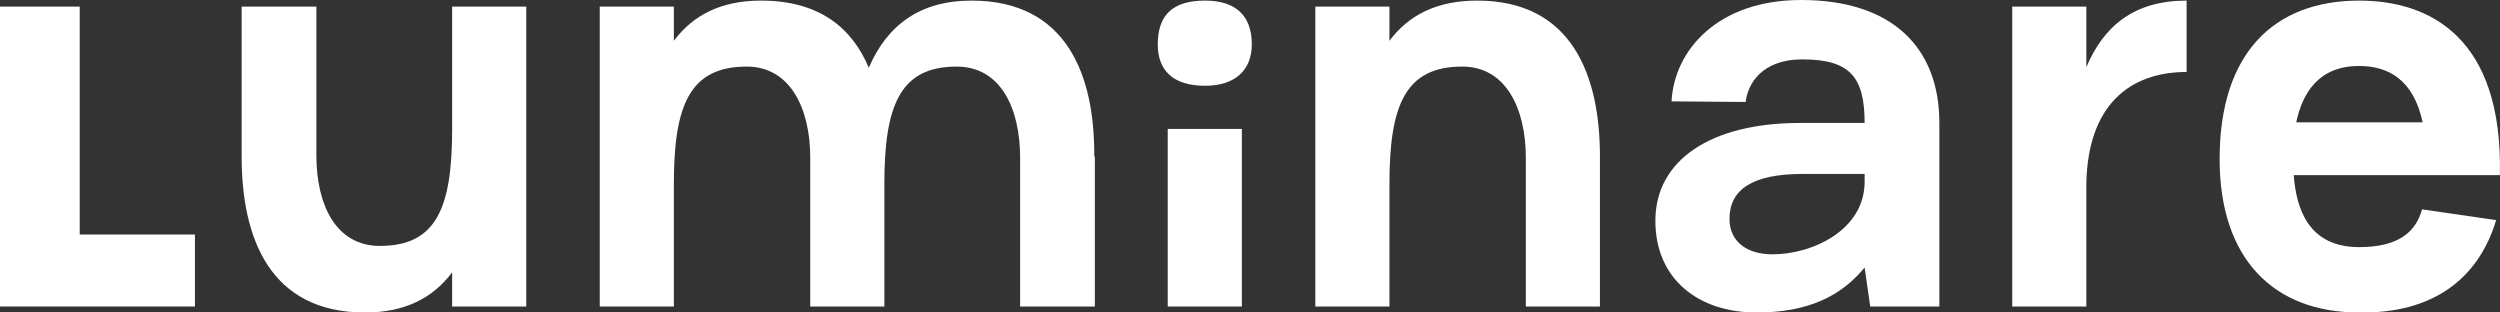
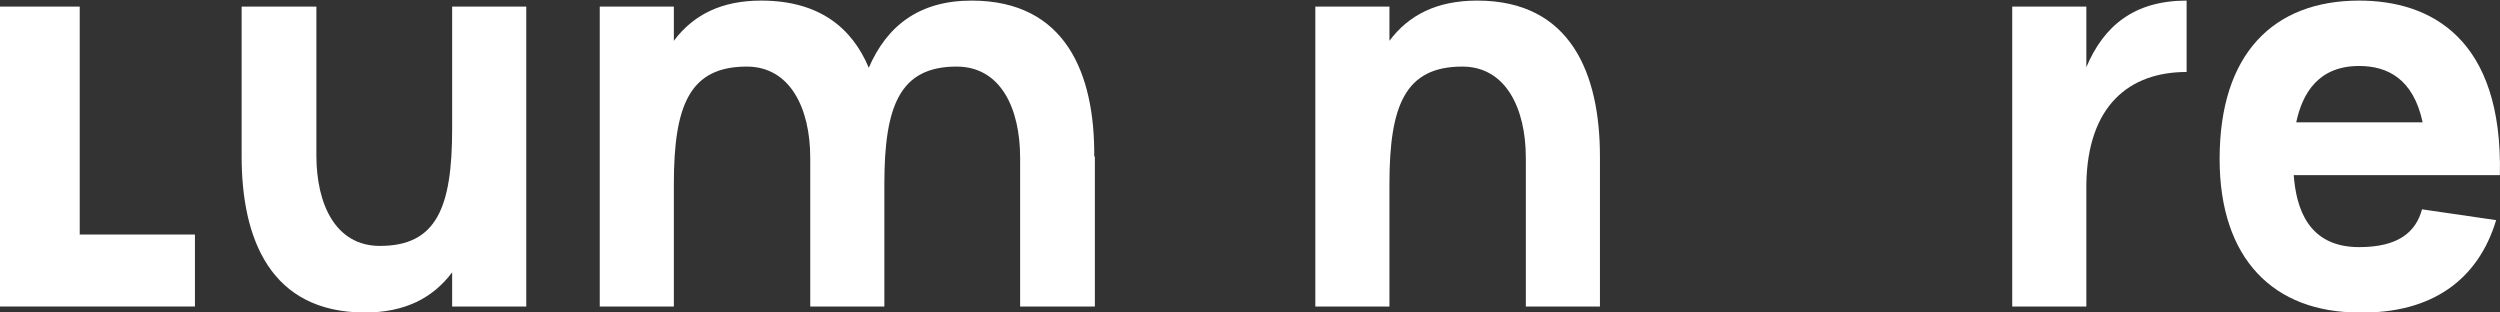
<svg xmlns="http://www.w3.org/2000/svg" width="688" height="86" viewBox="0 0 688 86" fill="none">
  <rect x="0" y="0" width="688" height="86" fill="#333333" stroke="none" />
  <g clip-path="url(#clip0_118_401)">
    <path d="M21.938 1.816V64.541H53.646V84.349H0V1.816H21.938Z" fill="white" />
    <path d="M104.549 67.677C120.146 67.677 124.43 57.113 124.43 35.489V1.816H144.826V84.349H124.43V74.941C119.117 82.038 111.405 86 100.436 86C74.384 86 66.5 65.697 66.5 43.083V1.816H87.067V42.752C87.067 56.288 92.38 67.677 104.549 67.677Z" fill="white" />
    <path d="M165.05 1.816H185.445V11.225C190.759 4.127 198.471 0.165 209.44 0.165C225.38 0.165 234.463 7.593 239.091 18.653C244.061 7.098 252.974 0.165 267.371 0.165C293.422 0.165 301.306 20.468 301.135 43.083H301.306V84.349H280.739V43.413C280.739 29.877 275.426 18.323 263.257 18.323C247.661 18.323 243.376 29.052 243.376 50.676V84.349H222.98V43.413C222.98 29.877 217.496 18.323 205.498 18.323C189.73 18.323 185.445 29.052 185.445 50.676V84.349H165.05V1.816Z" fill="white" />
-     <path d="M331.643 0.165C339.87 0.165 344.497 4.127 344.497 12.215C344.497 19.313 339.87 23.605 331.643 23.605C322.731 23.605 318.617 19.313 318.617 12.215C318.617 4.127 322.731 0.165 331.643 0.165ZM341.755 35.489V84.349H321.359V35.489H341.755Z" fill="white" />
    <path d="M361.979 1.816H382.374V11.225C387.687 4.127 395.4 0.165 406.54 0.165C432.42 0.165 440.304 20.468 440.304 43.083V84.349H419.909V43.413C419.909 29.877 414.424 18.323 402.427 18.323C386.659 18.323 382.374 29.052 382.374 50.676V84.349H361.979V1.816Z" fill="white" />
-     <path d="M455.559 60.745C455.559 44.073 470.812 33.839 495.321 33.839H513.146C513.146 21.294 509.204 16.342 496.007 16.342C484.695 16.342 480.925 23.274 480.41 28.061L460.015 27.896C460.7 14.031 472.526 0 495.664 0C520.687 0 533.713 13.04 533.713 33.839V84.349H514.689L513.146 73.62C506.633 81.543 497.55 86 483.324 86C467.727 86 455.559 77.086 455.559 60.745ZM513.146 50.015V47.87H496.007C482.296 47.87 475.954 52.161 475.954 60.249C475.954 66.357 480.582 69.989 487.78 69.989C498.921 69.989 513.146 63.221 513.146 50.015Z" fill="white" />
    <path d="M553.766 1.816H574.161V18.488C578.96 7.098 587.358 0.165 601.755 0.165V19.808C585.987 19.808 574.504 29.052 574.161 50.676V84.349H553.766V1.816Z" fill="white" />
    <path d="M686.938 60.58C681.967 77.086 669.113 86.33 649.232 86C625.751 86 610.84 71.309 610.84 43.743C610.84 14.691 625.751 0.165 649.232 0.165C668.77 0.165 688.823 10.399 687.966 48.2H631.235C631.921 57.278 635.177 68.008 649.232 68.008C660.029 68.008 664.828 63.881 666.542 57.608L686.938 60.58ZM631.921 33.674H666.714C664.143 21.624 656.944 18.157 649.232 18.157C638.091 18.157 633.635 25.585 631.921 33.674Z" fill="white" />
  </g>
  <defs>
    <clipPath id="clip0_118_401">
      <rect width="688" height="86" fill="white" />
    </clipPath>
  </defs>
</svg>